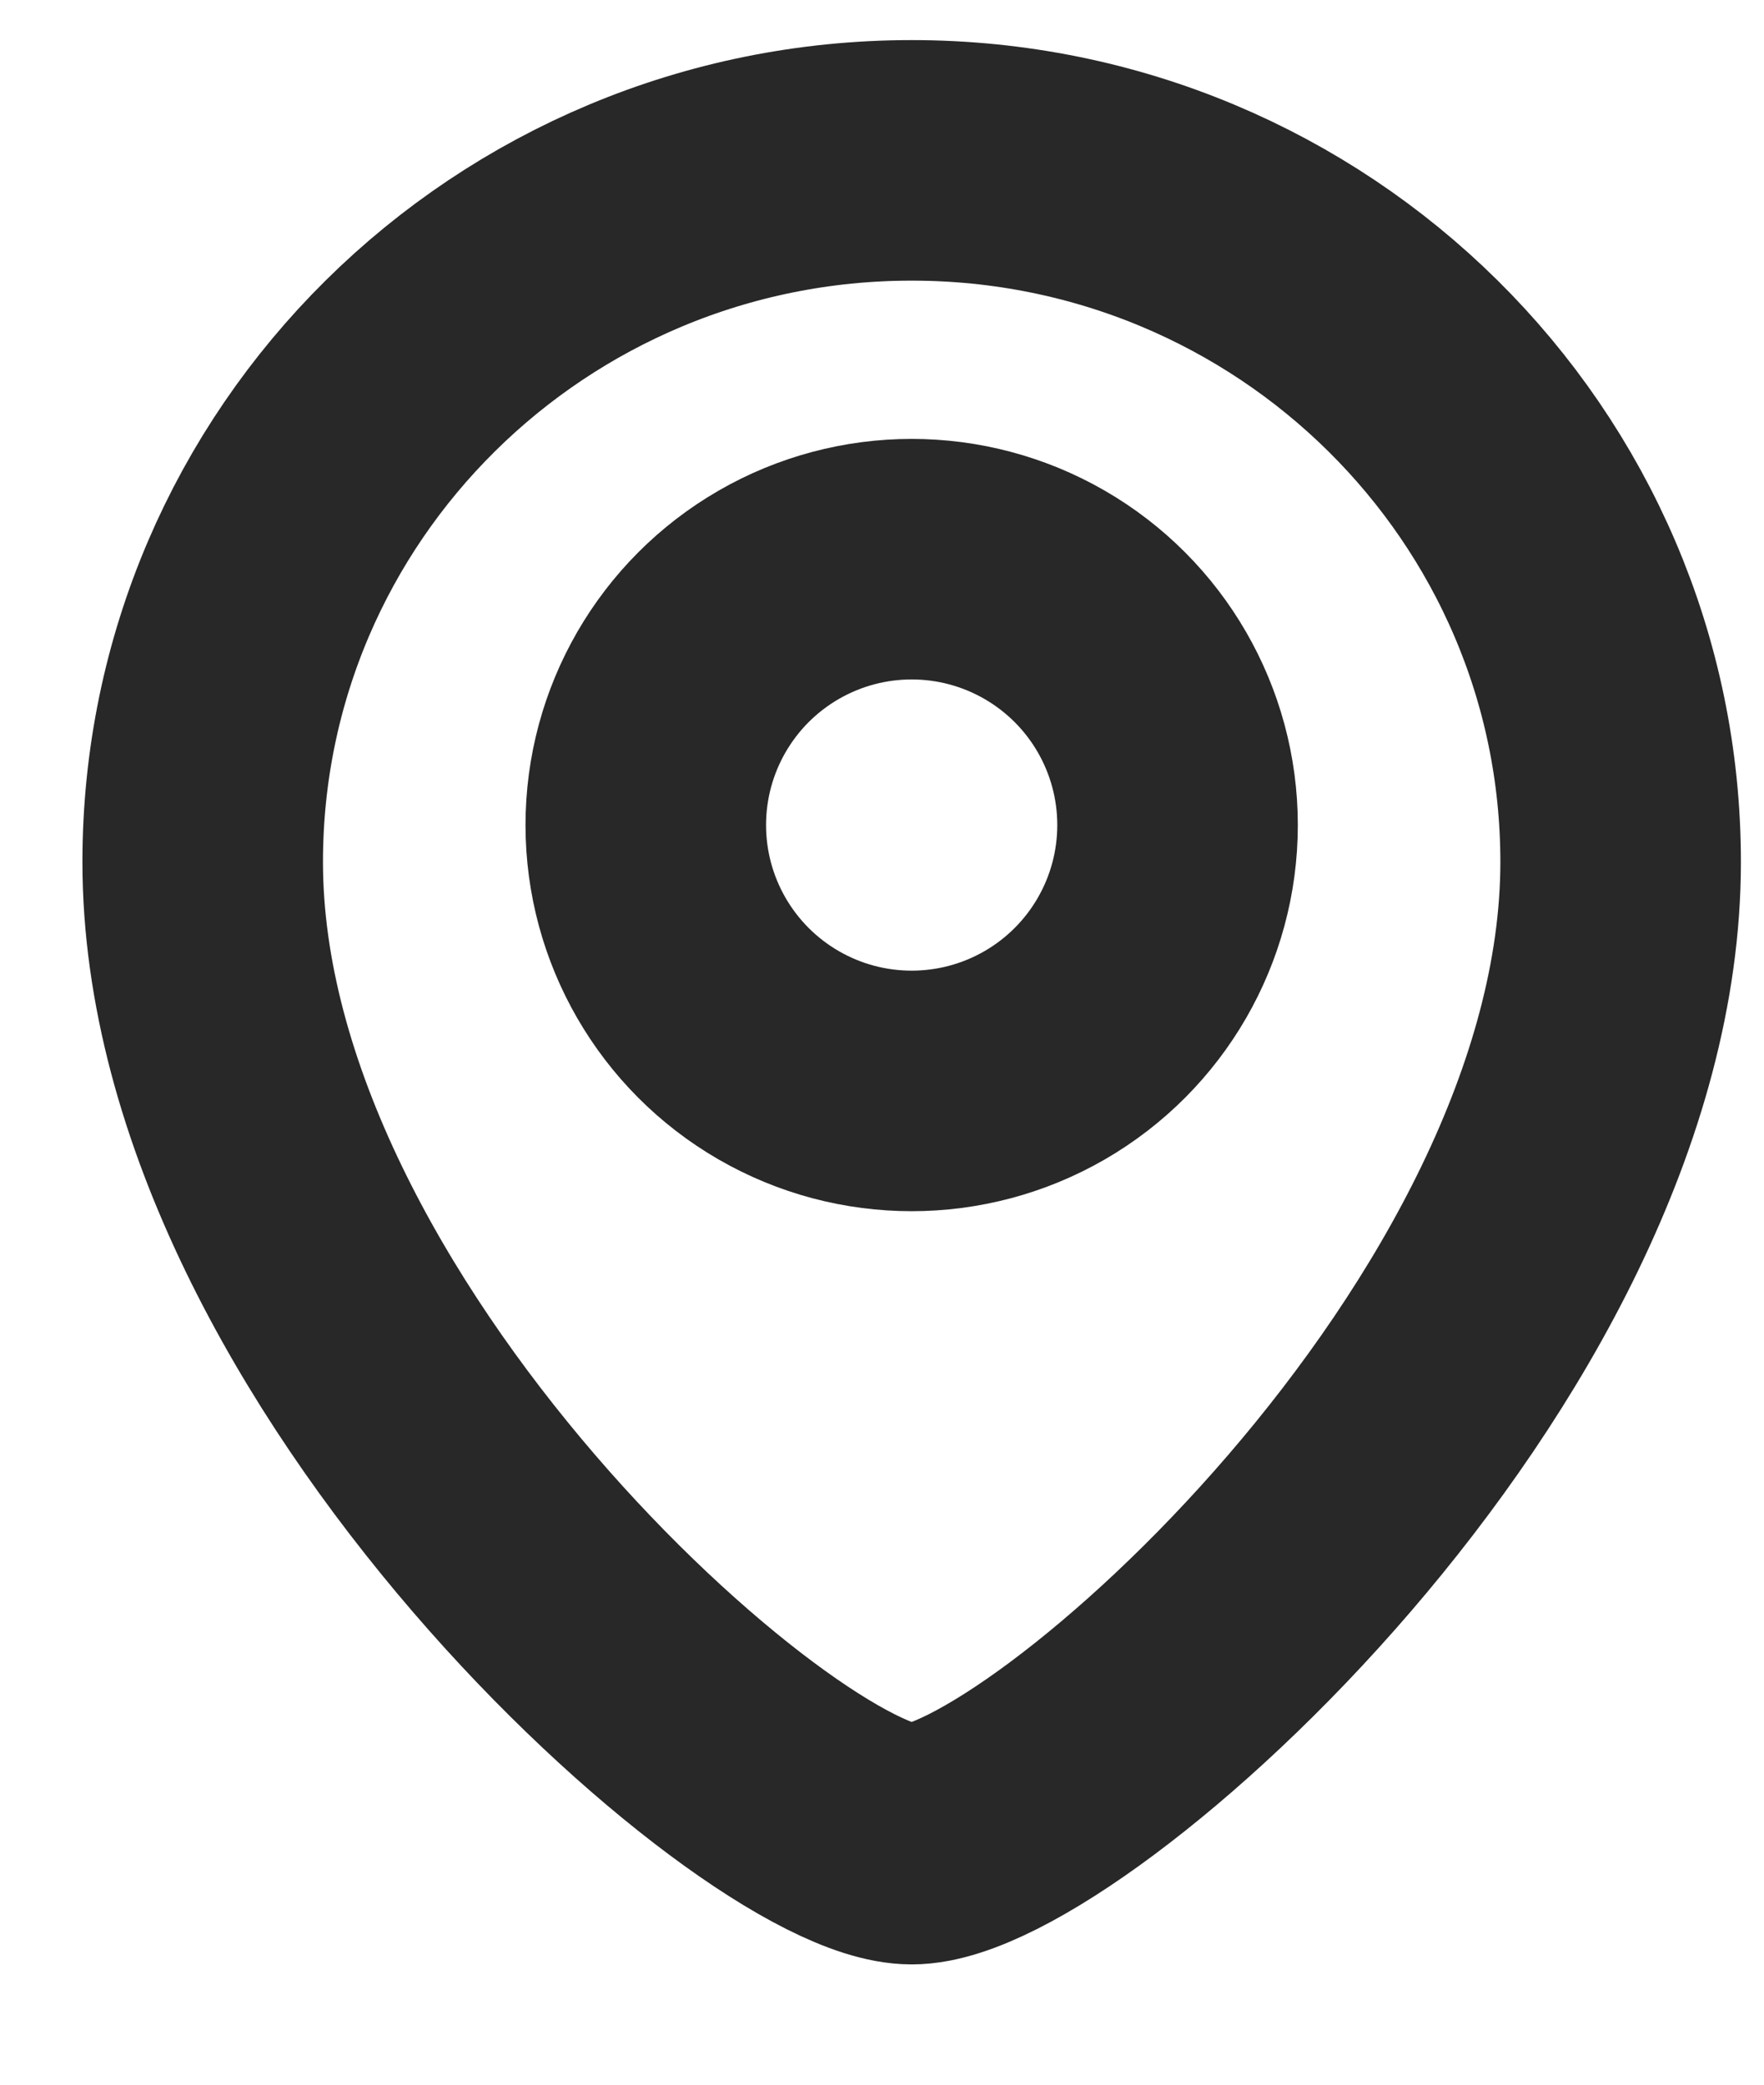
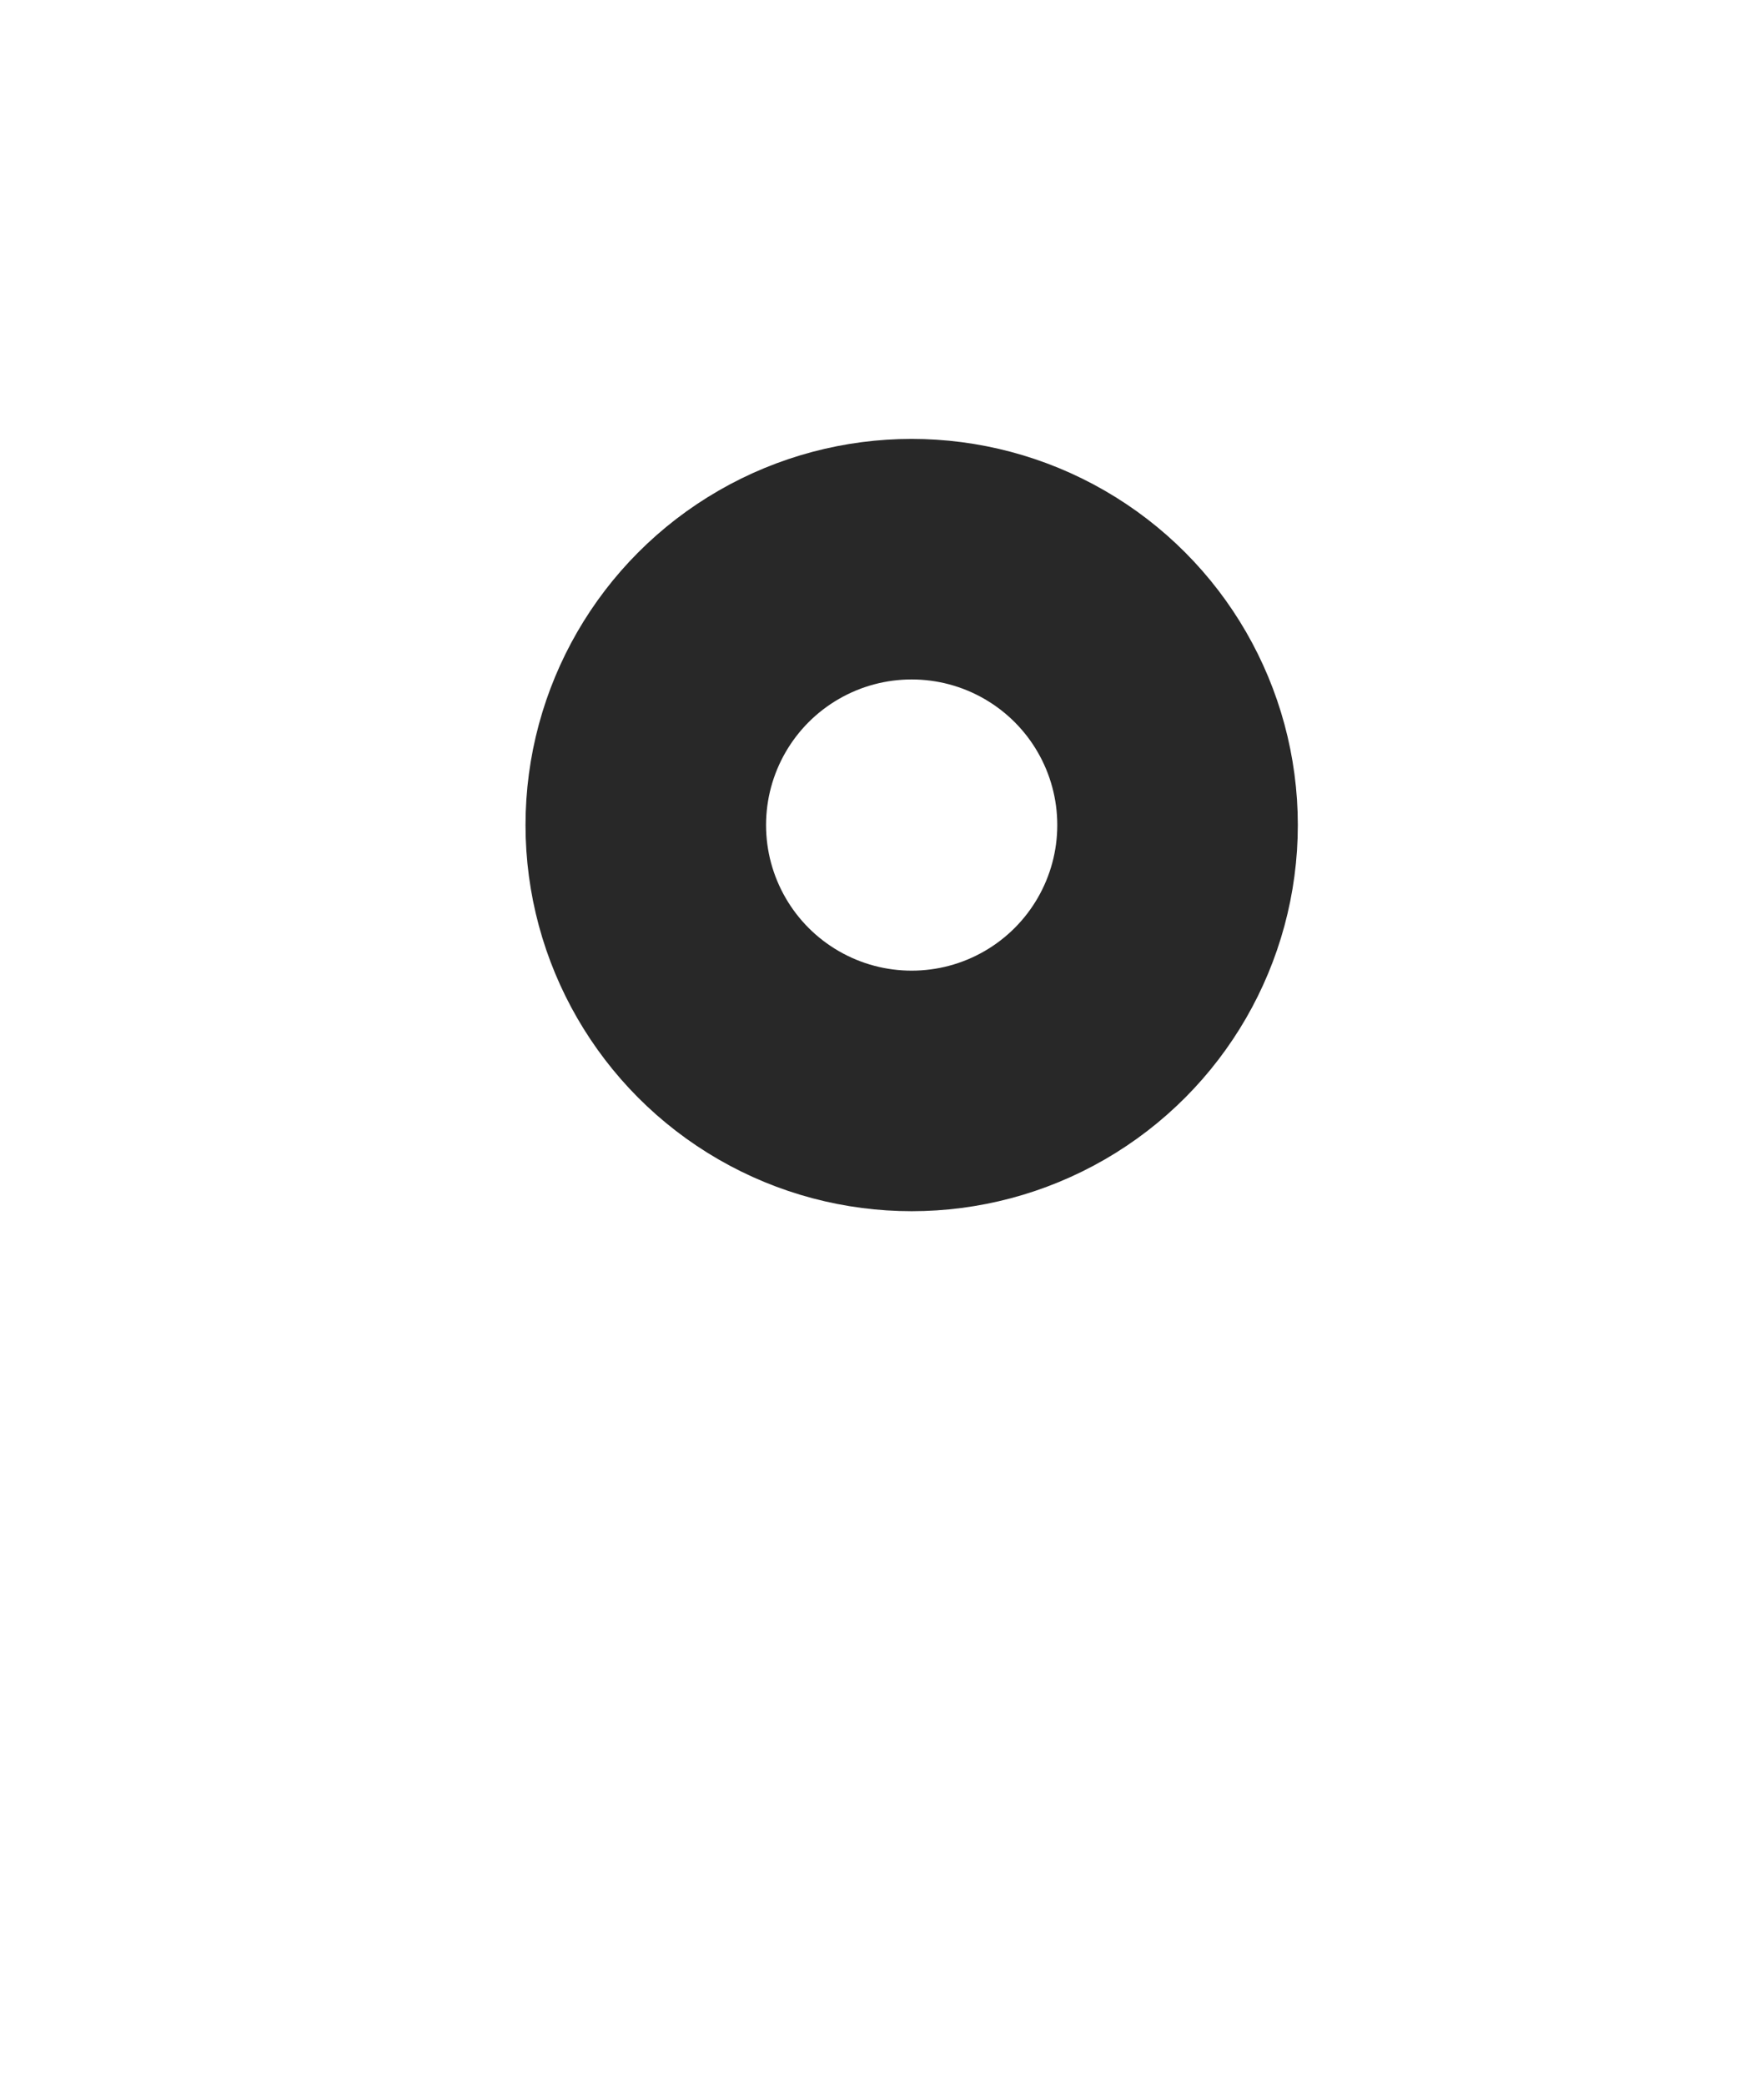
<svg xmlns="http://www.w3.org/2000/svg" width="11" height="13" viewBox="0 0 11 13" fill="none">
-   <path d="M10.106 5.375C10.106 8.375 6.569 11.5 5.685 11.5C4.801 11.5 1.264 8.375 1.264 5.375C1.264 2.959 3.243 1 5.685 1C8.126 1 10.106 2.959 10.106 5.375Z" stroke="#282828" stroke-width="1.5" />
  <circle cx="1.658" cy="1.658" r="1.658" transform="matrix(-1 0 0 1 7.343 3.487)" stroke="#282828" stroke-width="1.5" />
</svg>